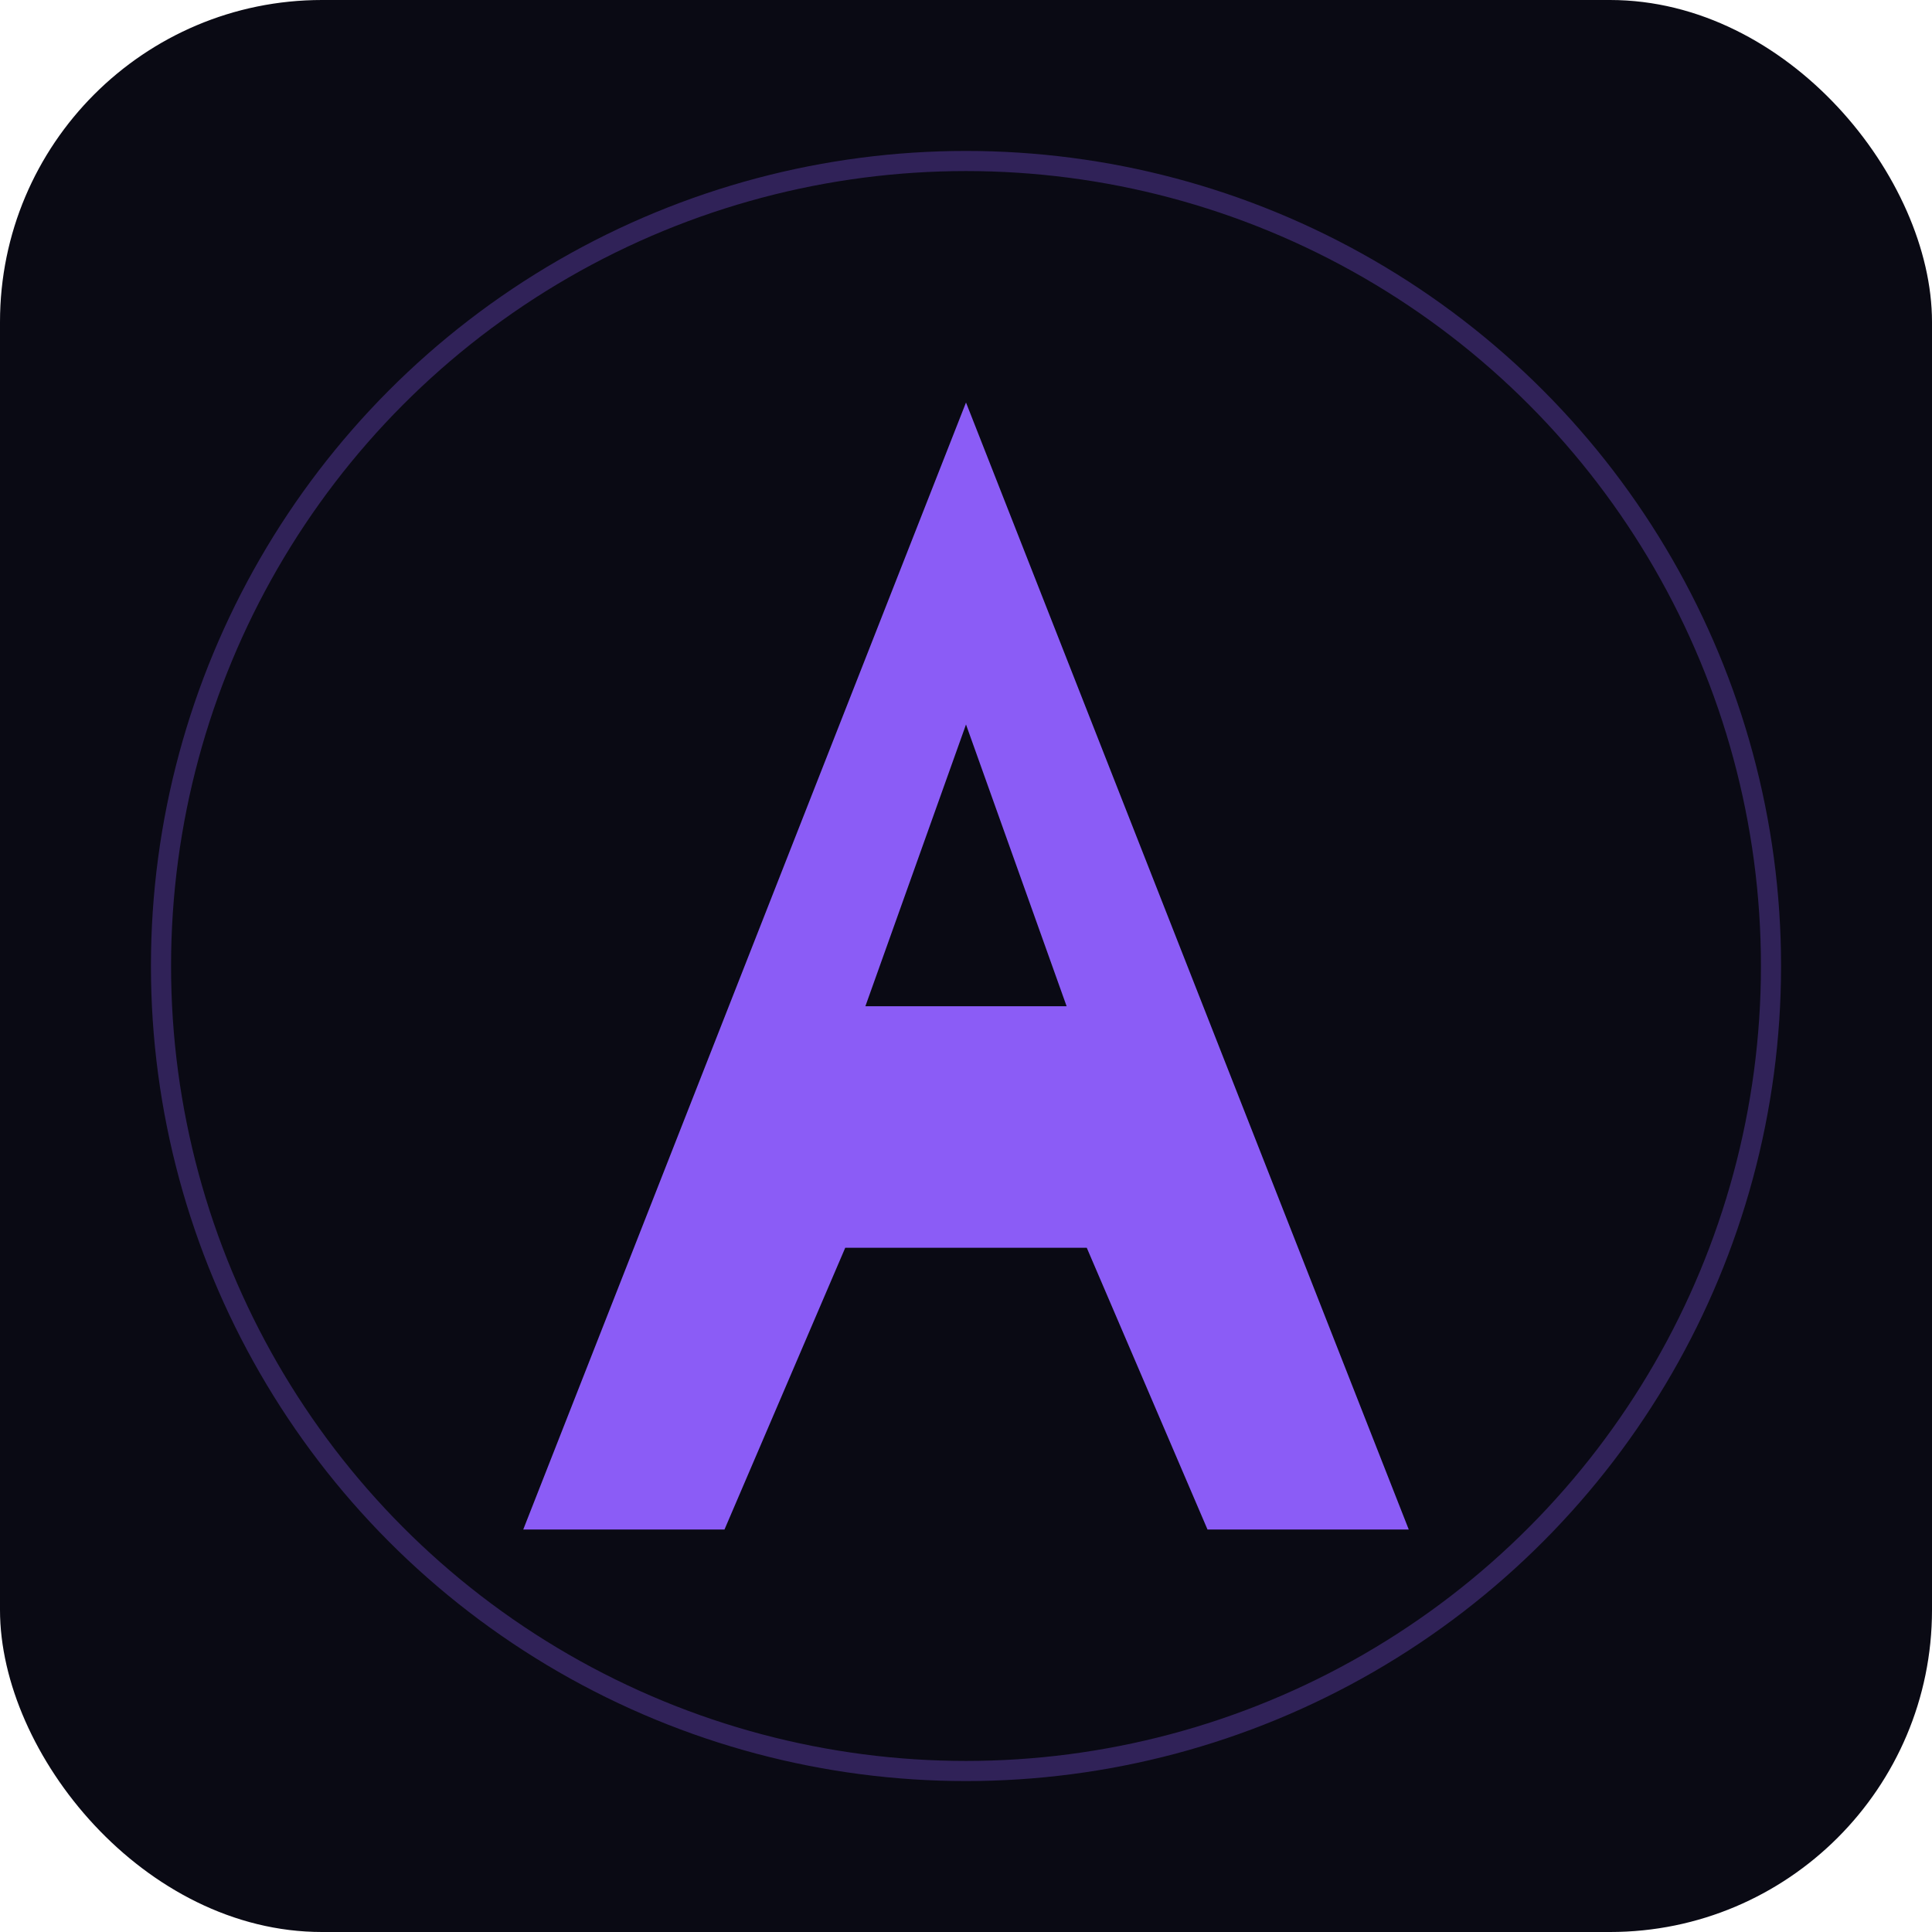
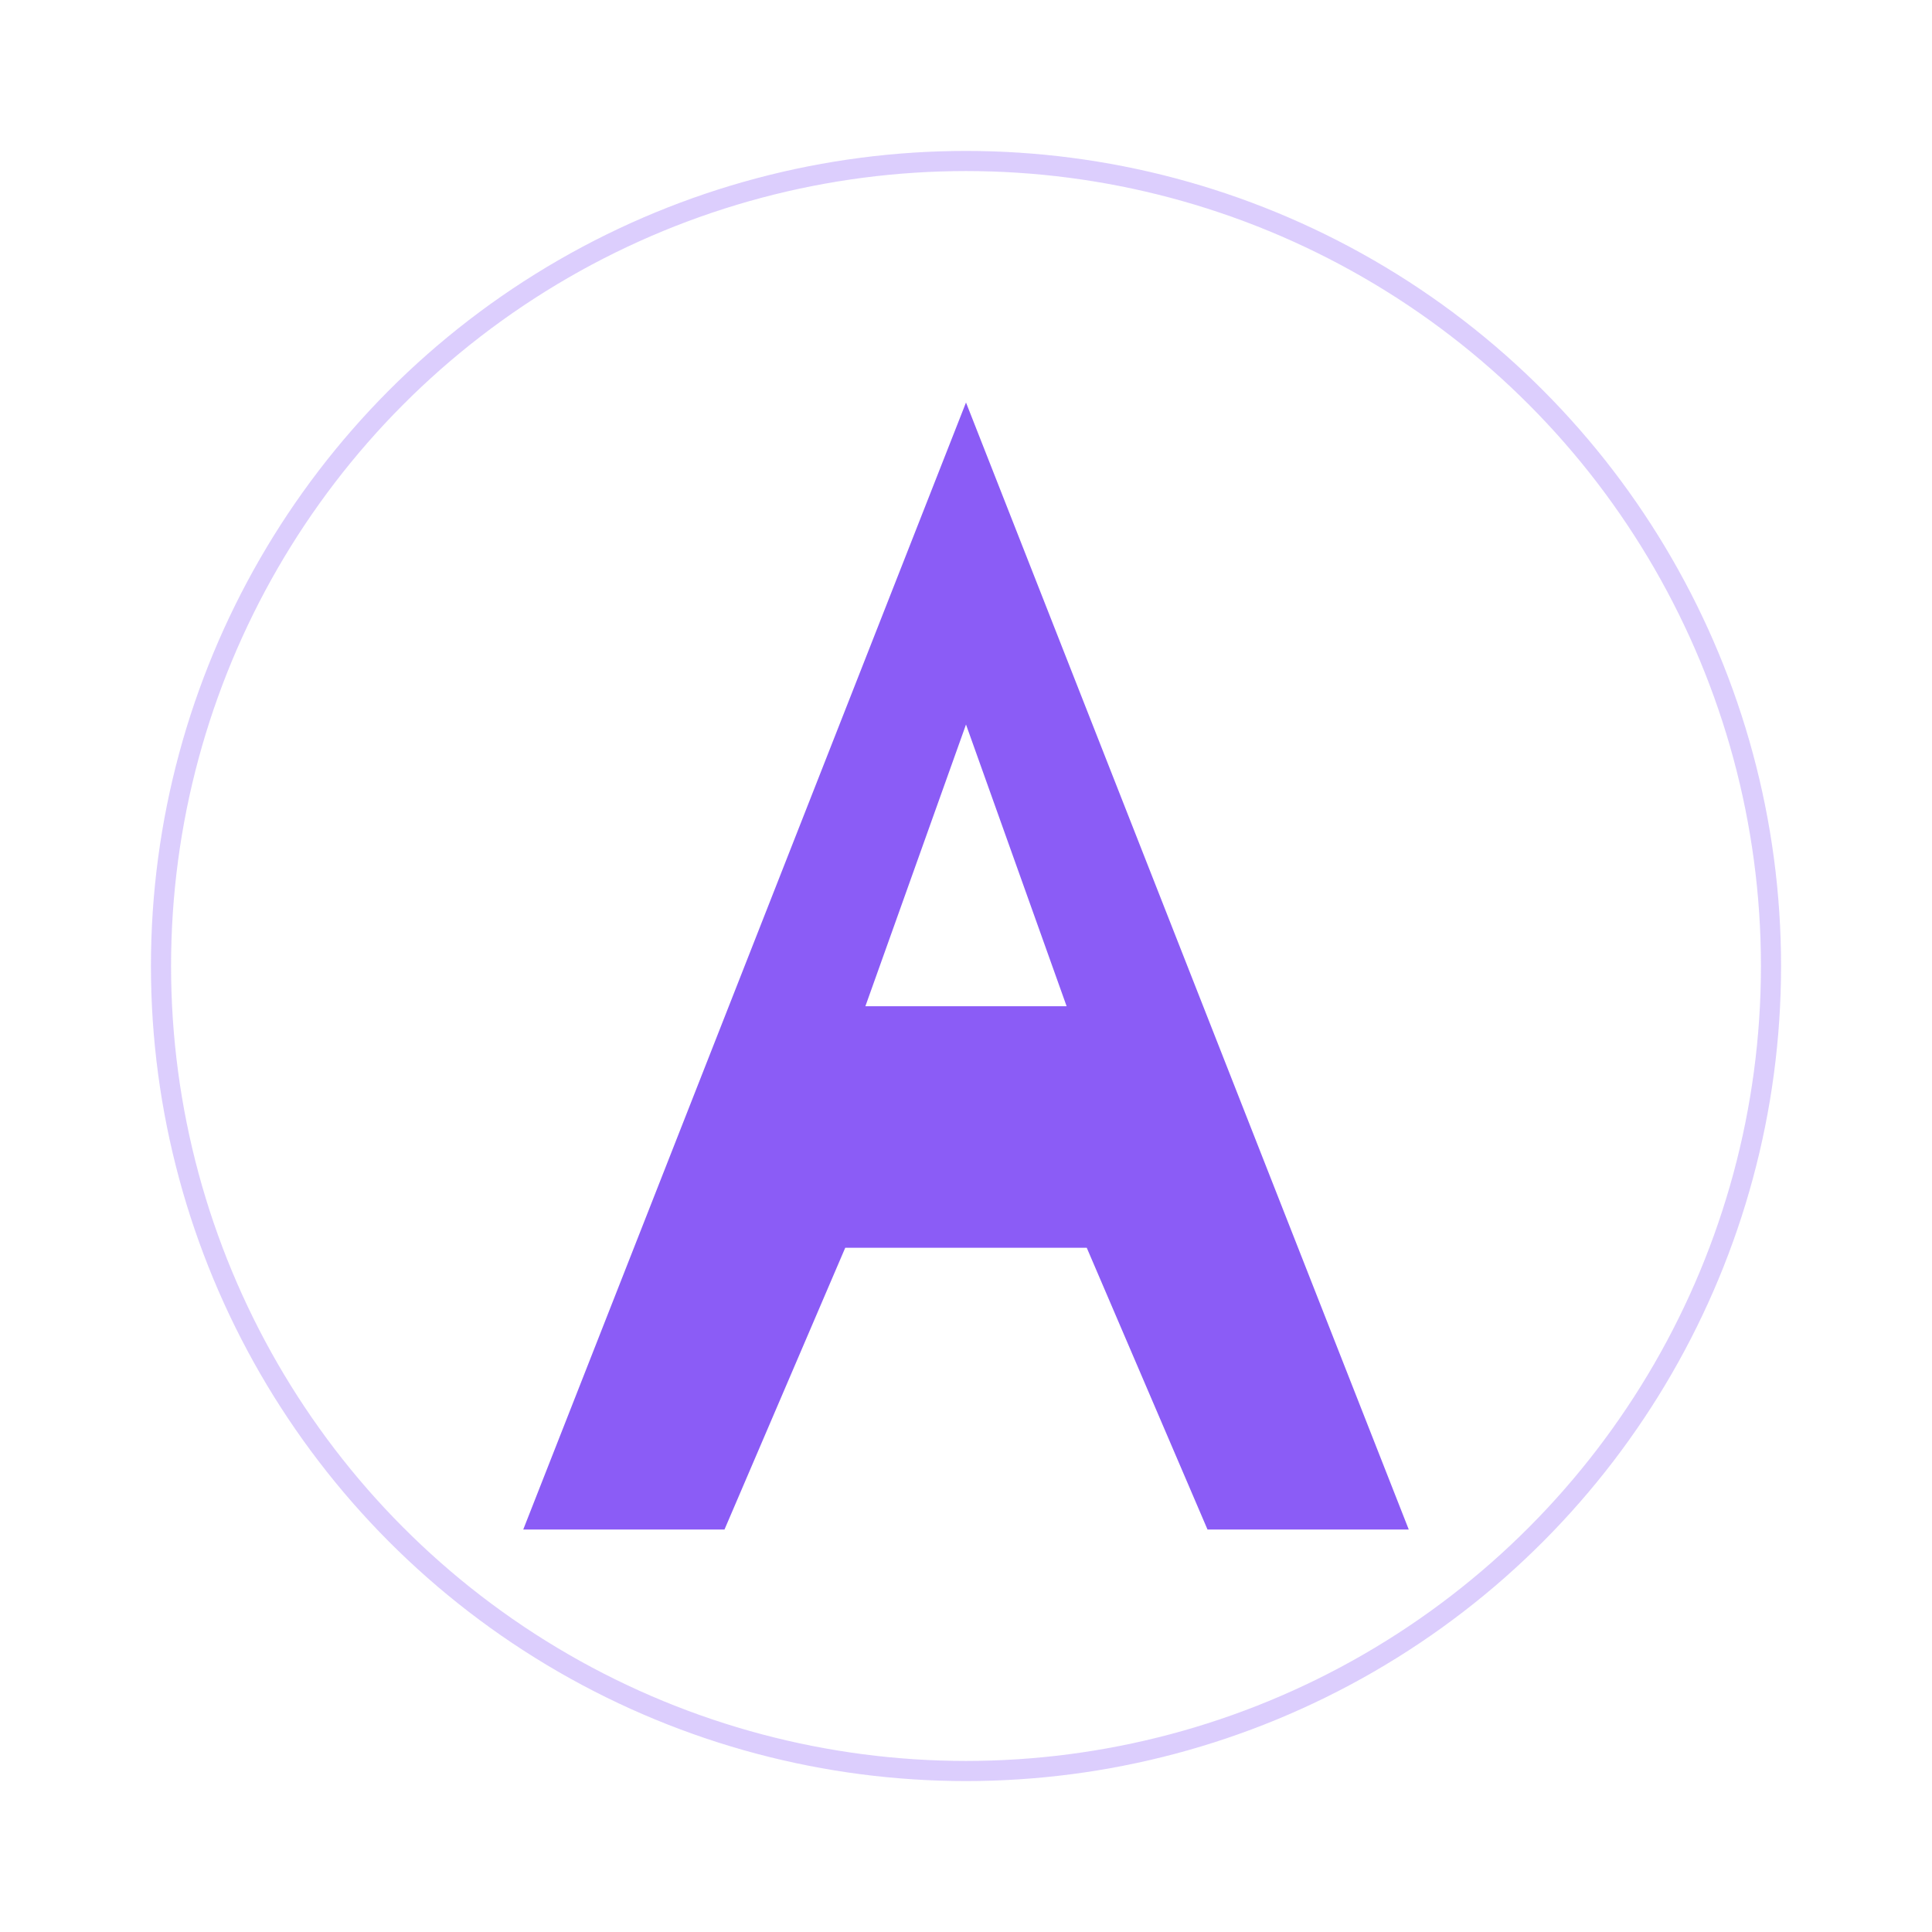
<svg xmlns="http://www.w3.org/2000/svg" viewBox="0 0 48 48">
-   <rect width="48" height="48" rx="8" fill="#0A0A14" />
  <path d="M24 10L35 38H30L27 31H21L18 38H13L24 10Z M24 18L21.5 25H26.5L24 18Z" fill="#8B5CF6" />
  <circle cx="24" cy="24" r="20" fill="none" stroke="#8B5CF6" stroke-width="0.5" opacity="0.3" />
</svg>